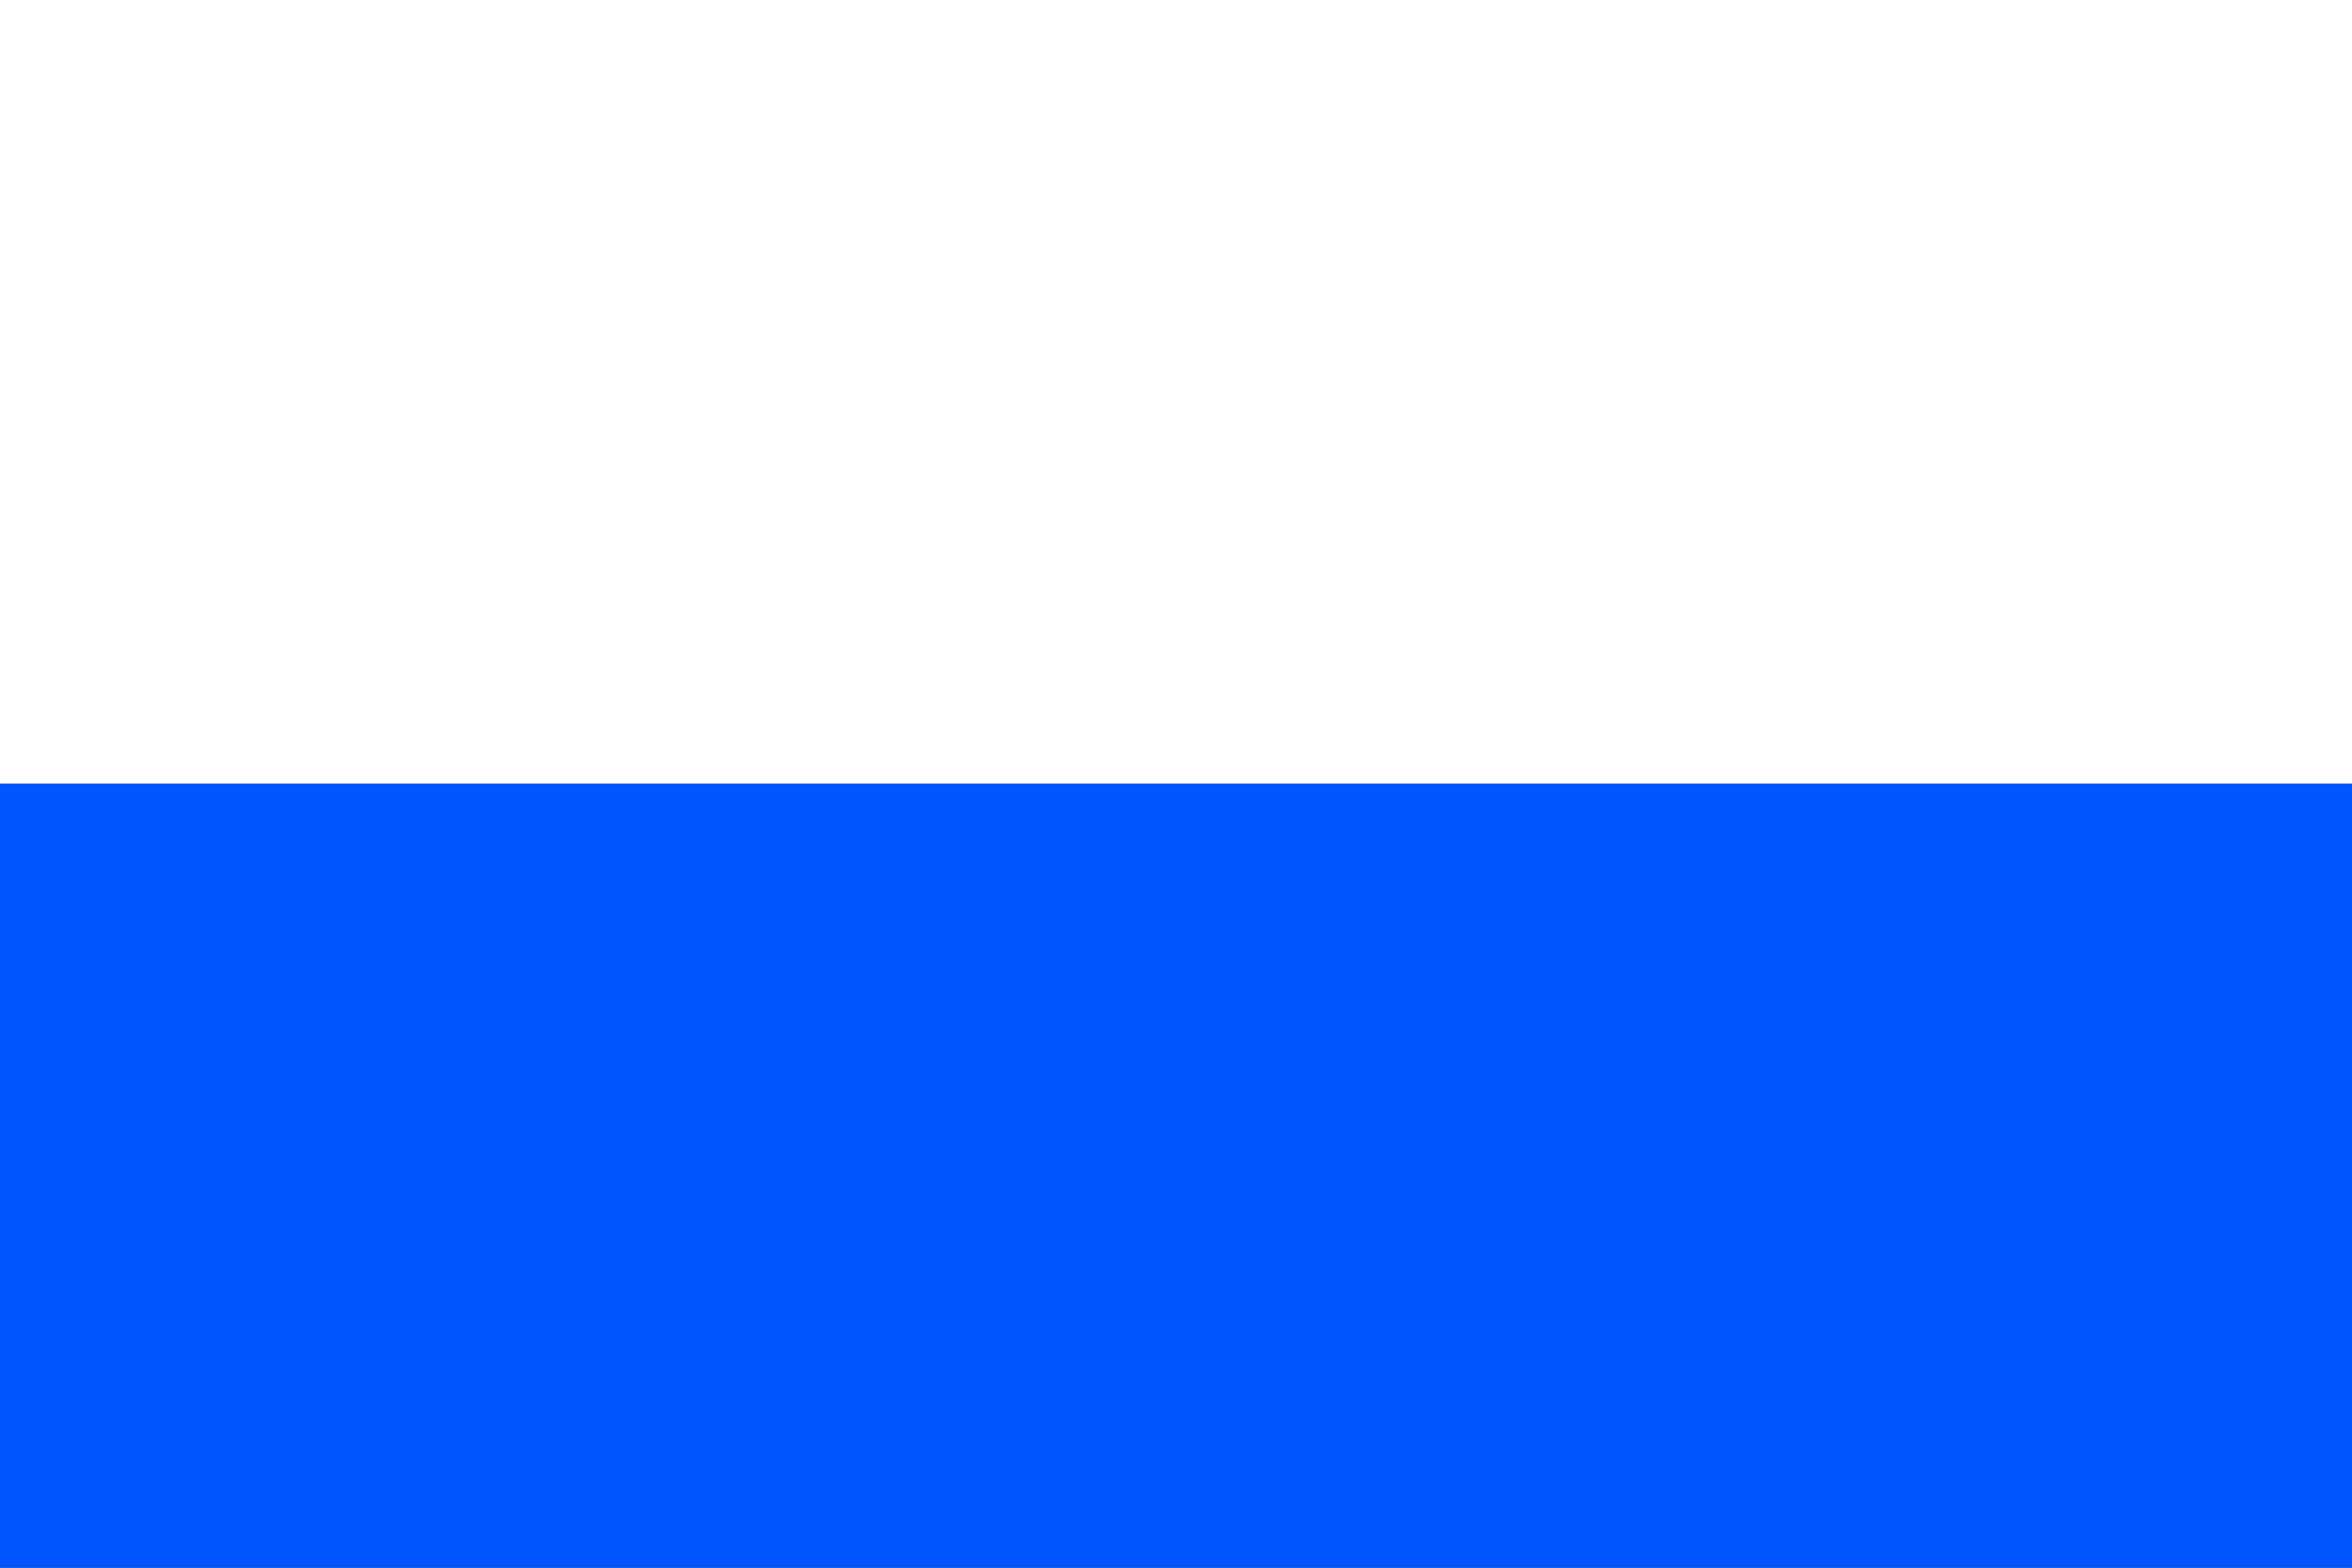
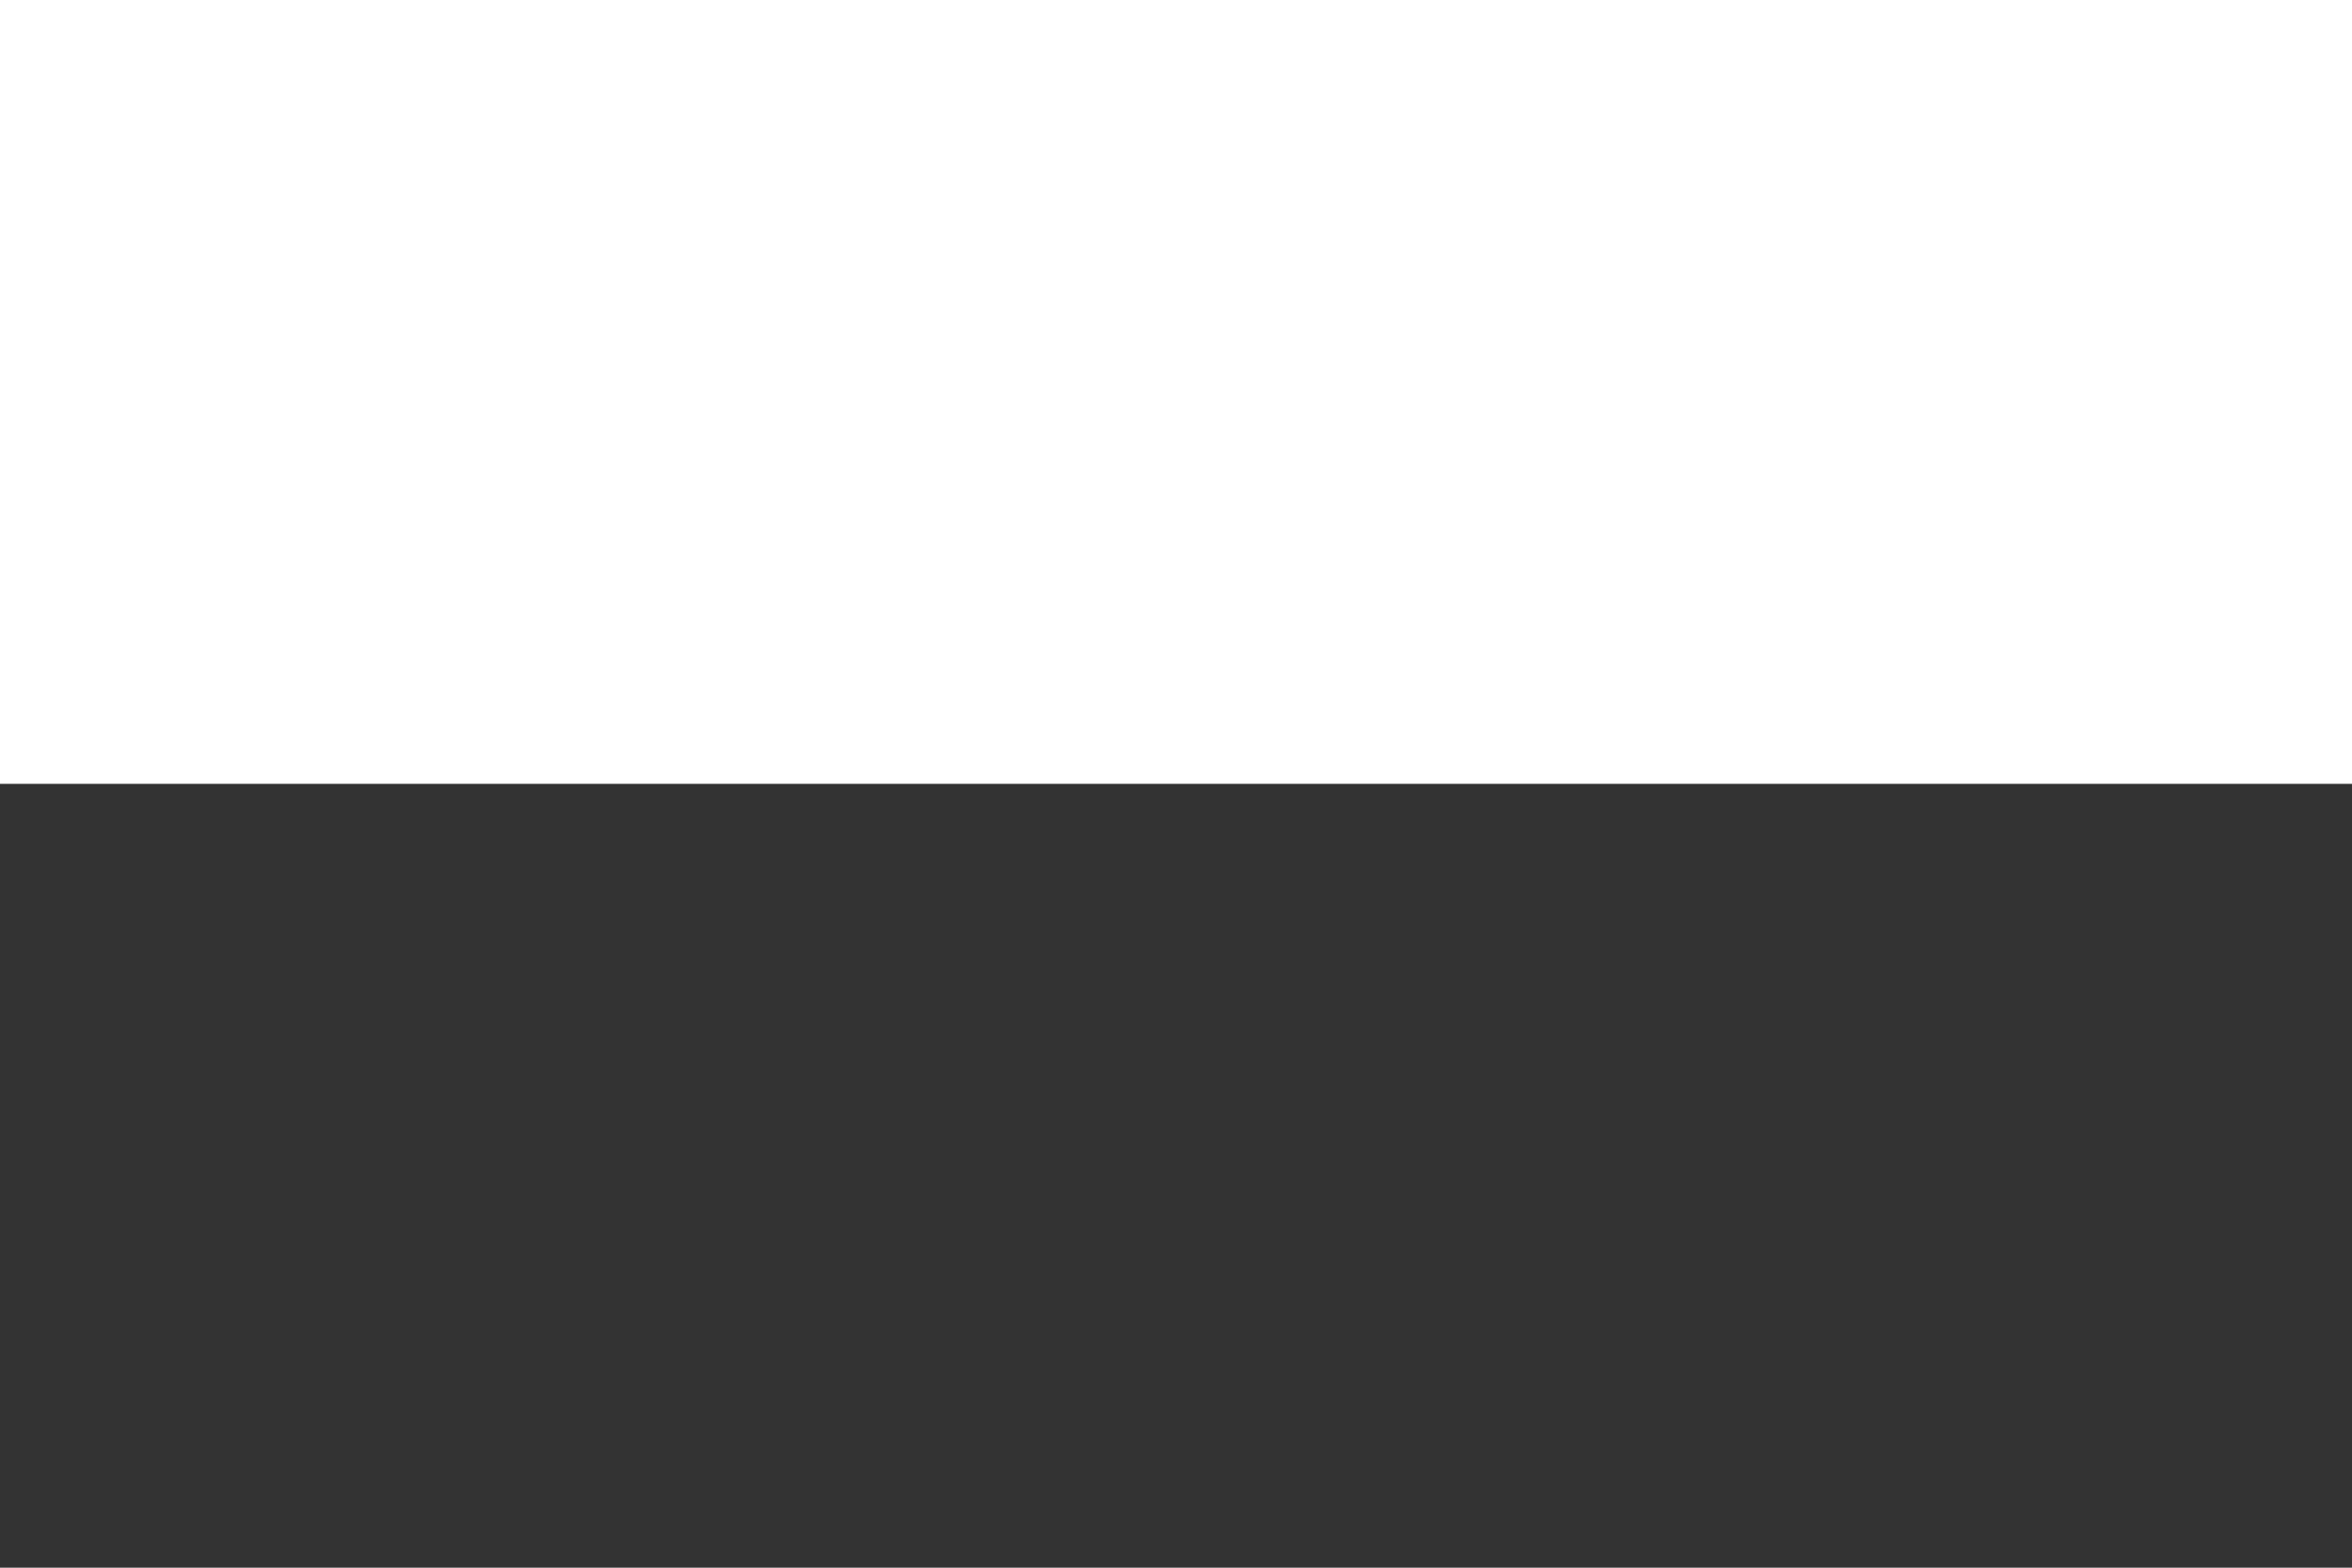
<svg xmlns="http://www.w3.org/2000/svg" version="1.1" width="600" height="400" id="domazlice_flag_svg">
  <rect width="100%" height="100%" fill="#333333" stroke="none" />
  <desc>Flag of Domažlice (CZ)</desc>
  <rect height="200" width="600" fill="#fff" />
-   <rect y="200" height="200" width="600" fill="#05f" />
</svg>